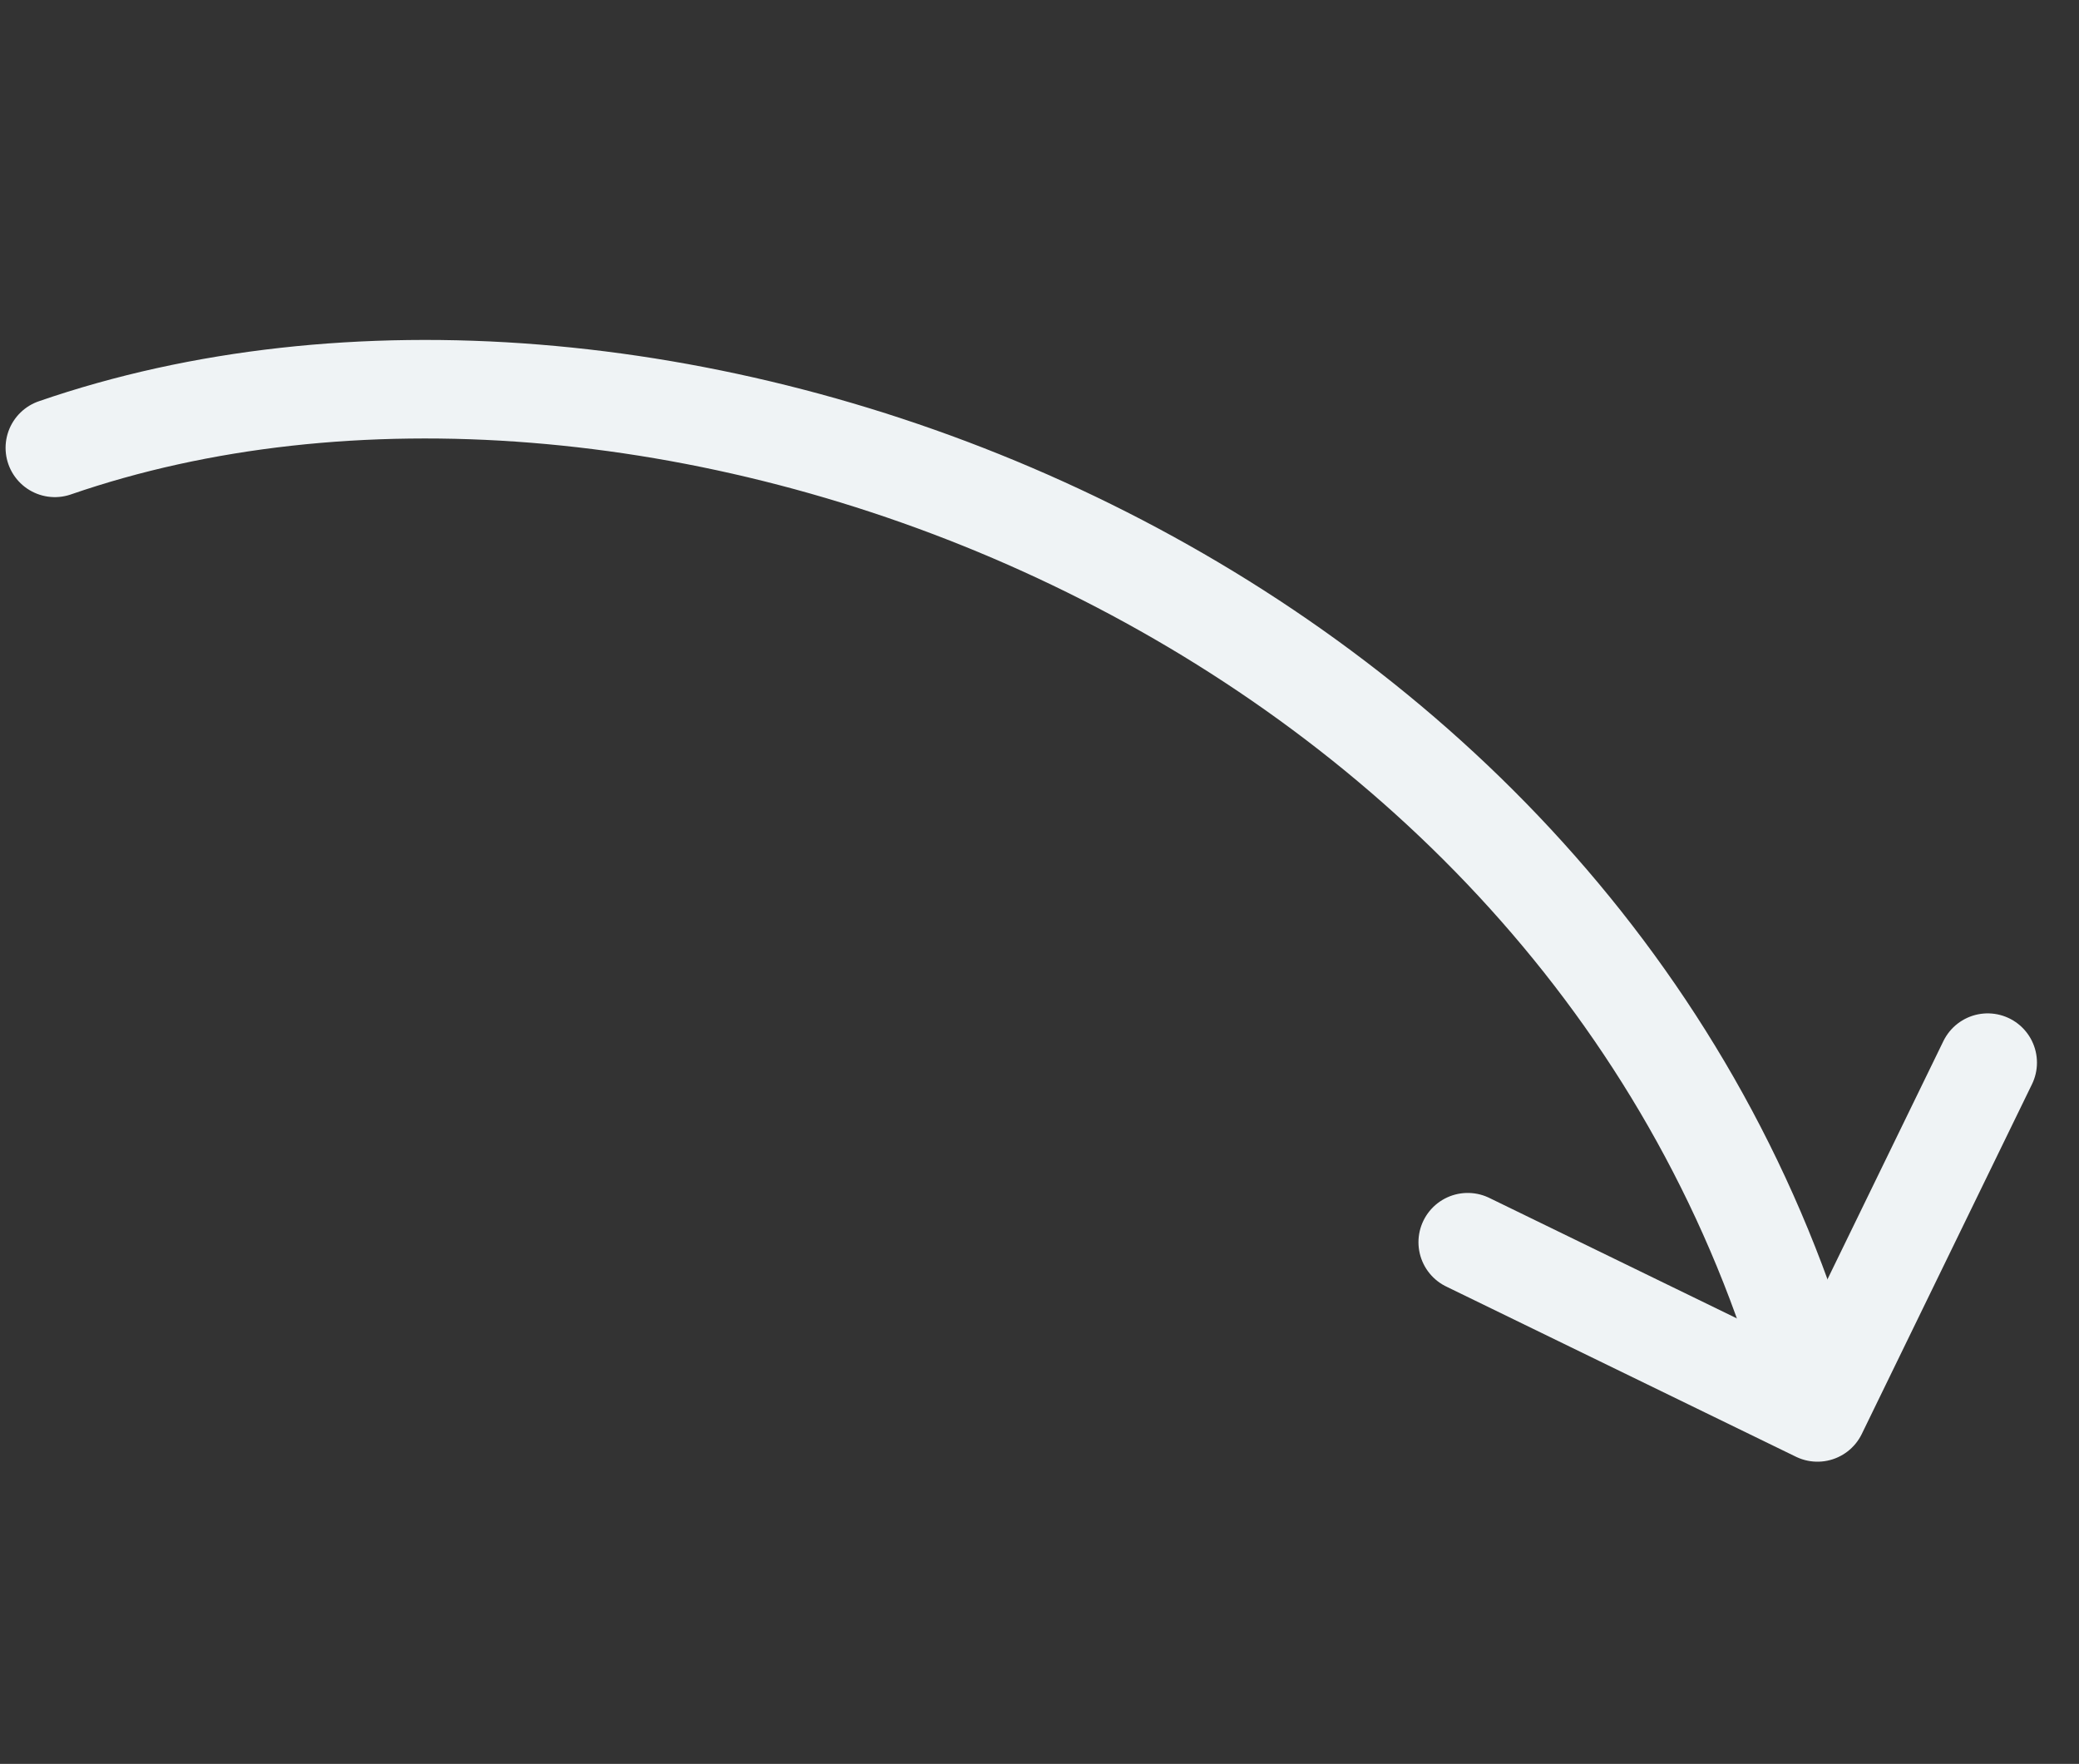
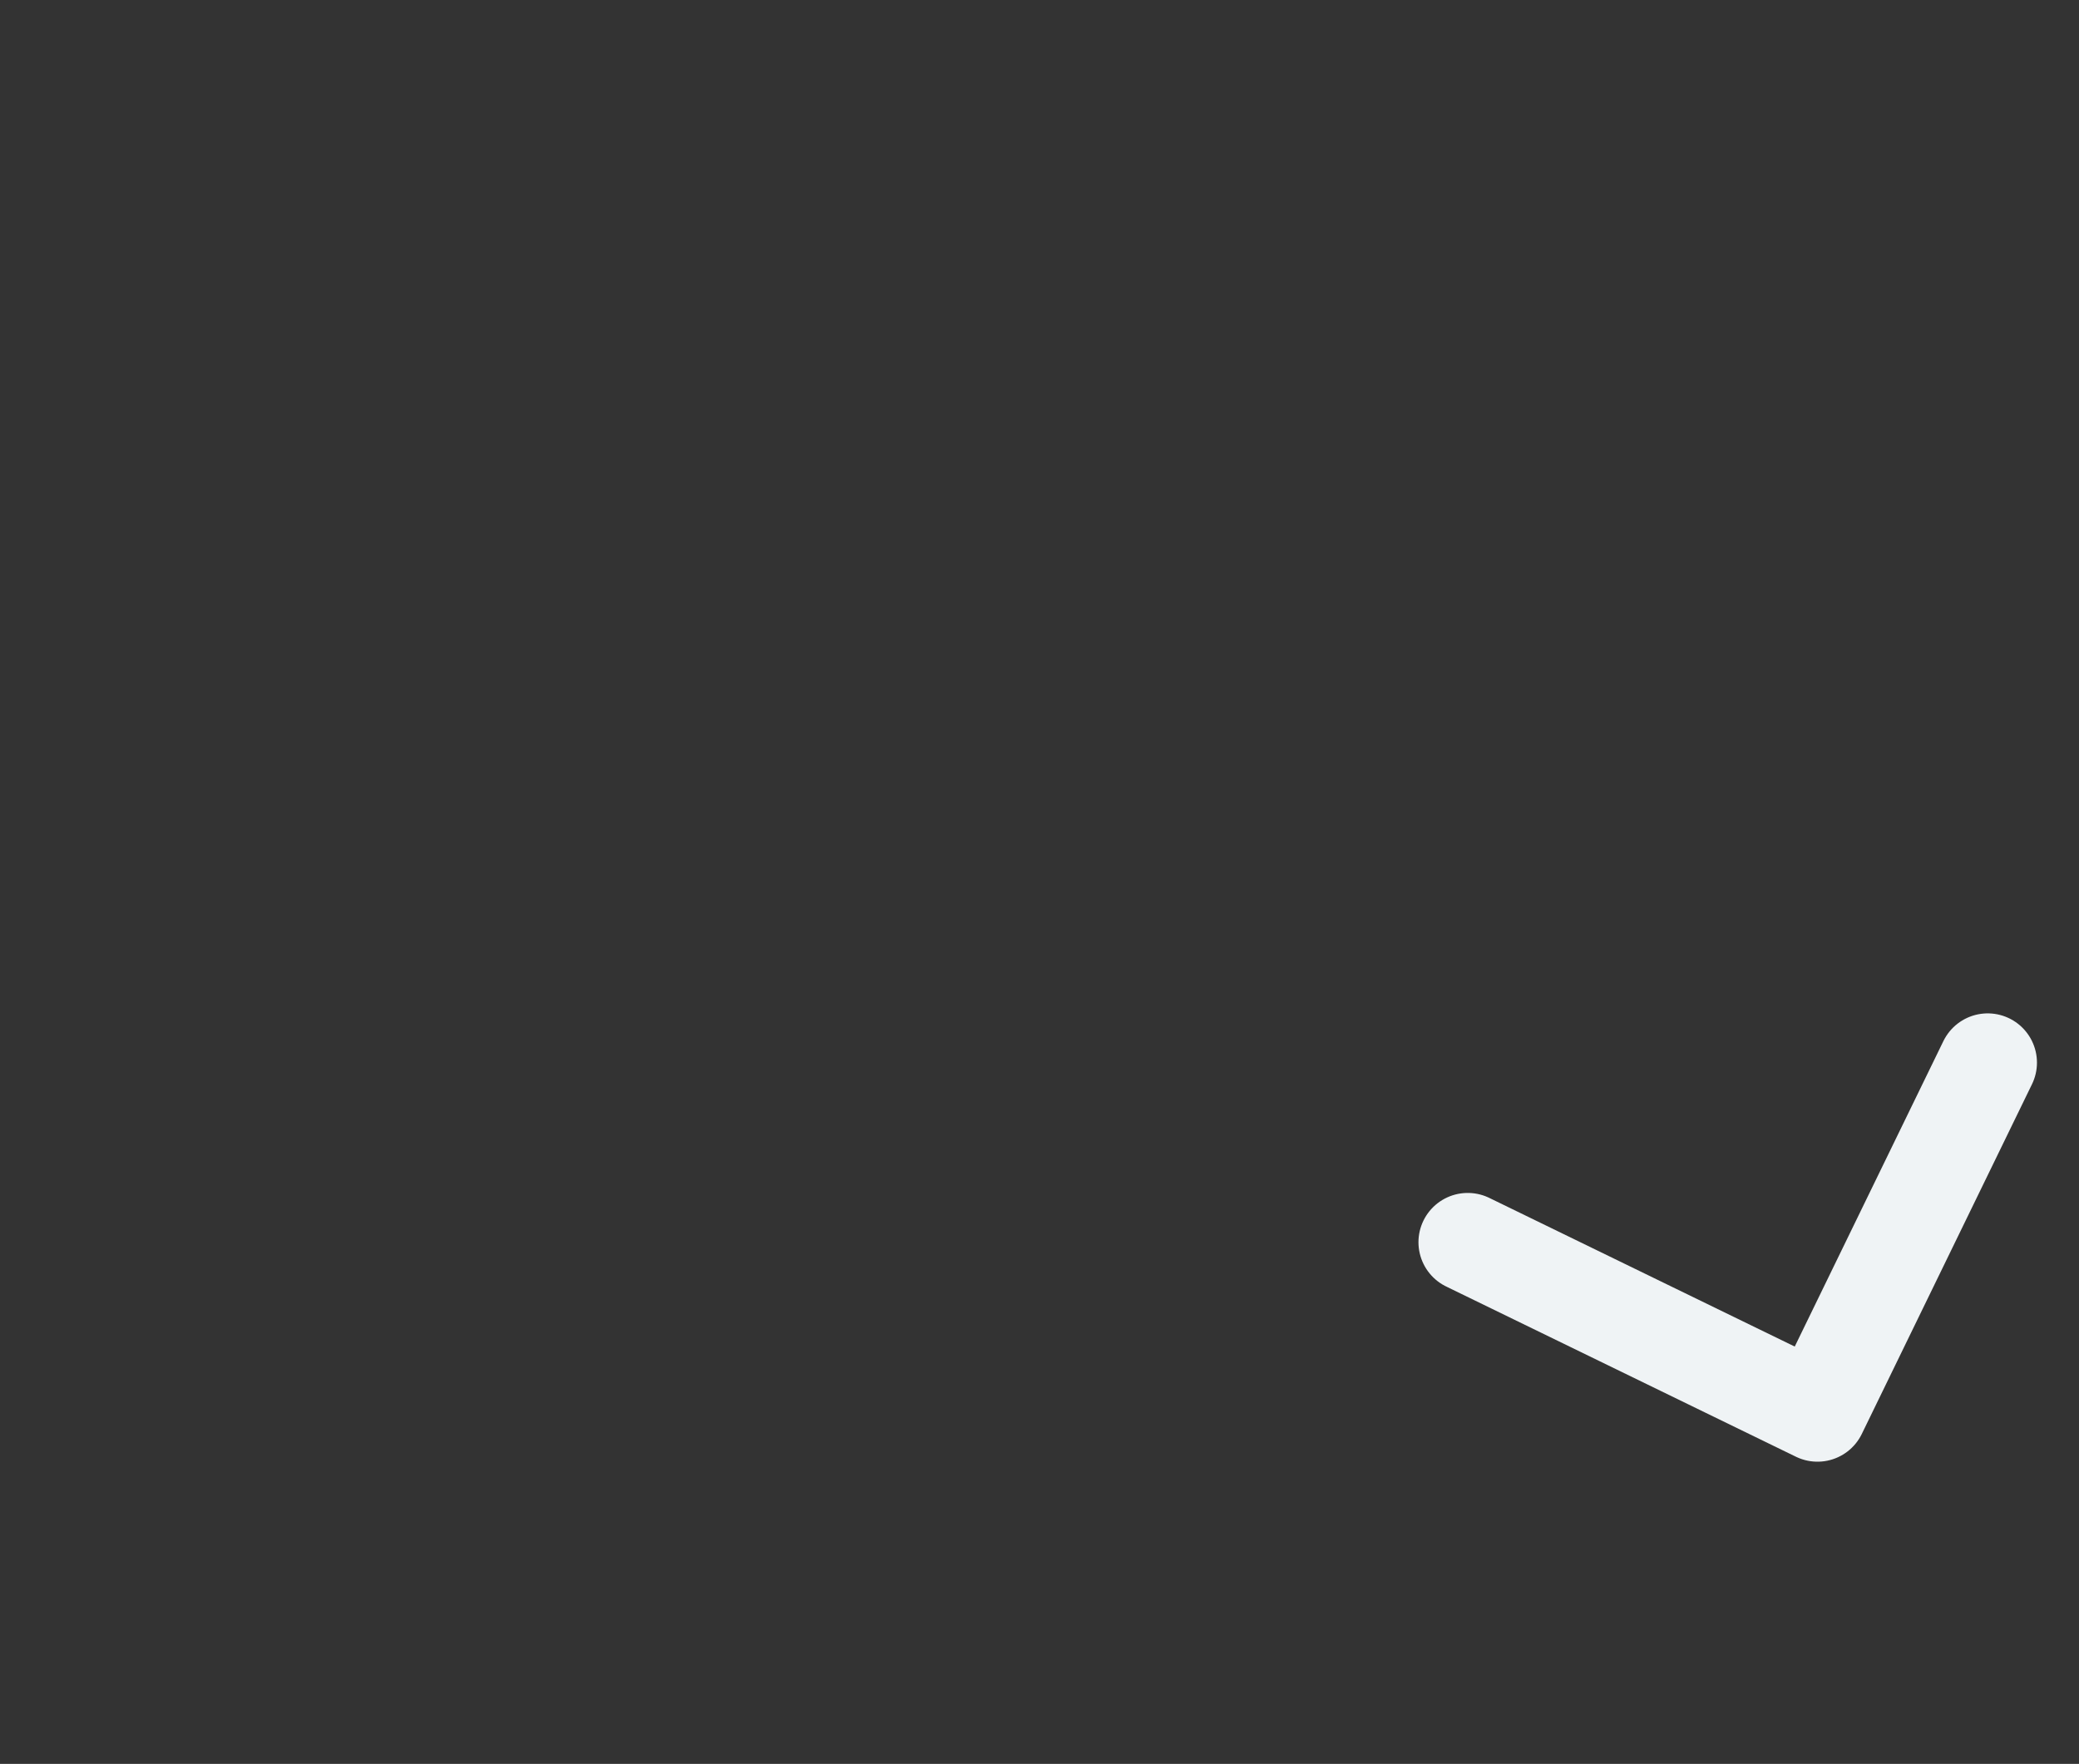
<svg xmlns="http://www.w3.org/2000/svg" width="211" height="179" viewBox="0 0 211 179" fill="none">
  <rect x="0" y="0" width="211" height="179" fill="#333333" stroke="none" />
-   <path d="M5.566 45.448C64.644 25.048 155.318 57.744 181.526 133.644" stroke="#EFF3F5" stroke-width="10" stroke-linecap="round" />
  <path d="M148.961 126.06L184.458 143.334L201.733 107.838" stroke="#EFF3F5" stroke-width="10" stroke-linecap="round" stroke-linejoin="round" />
</svg>